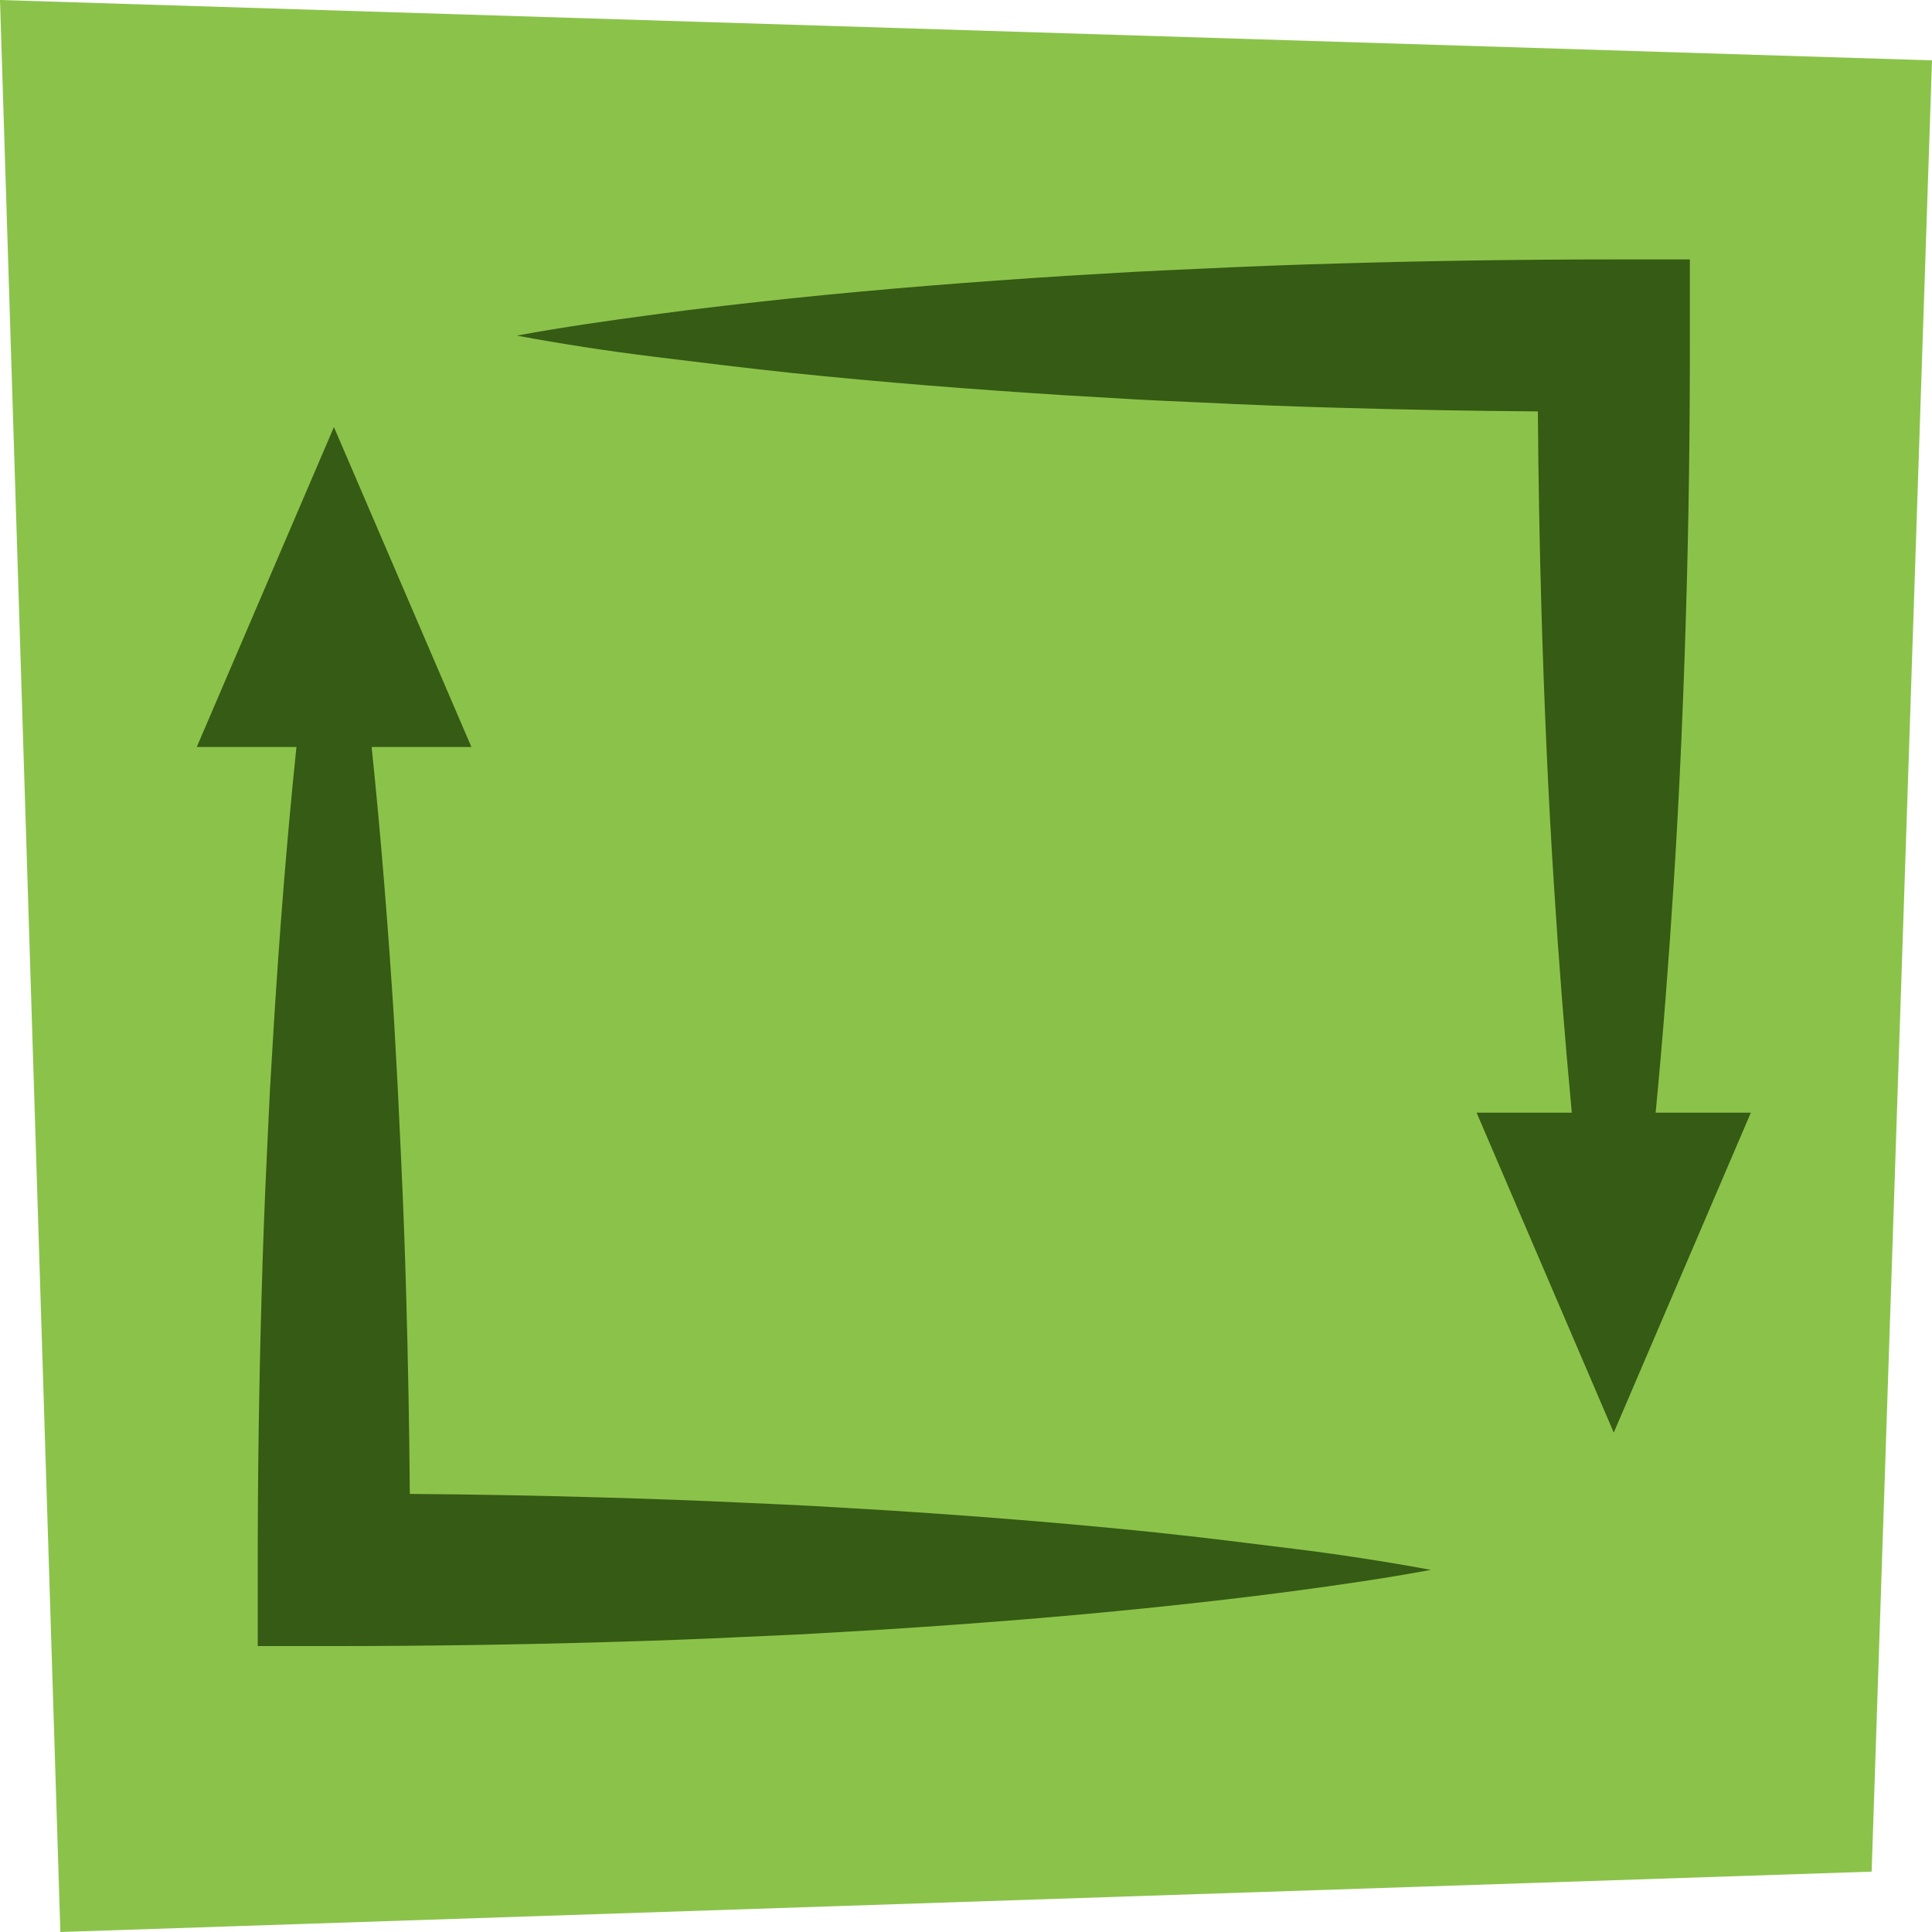
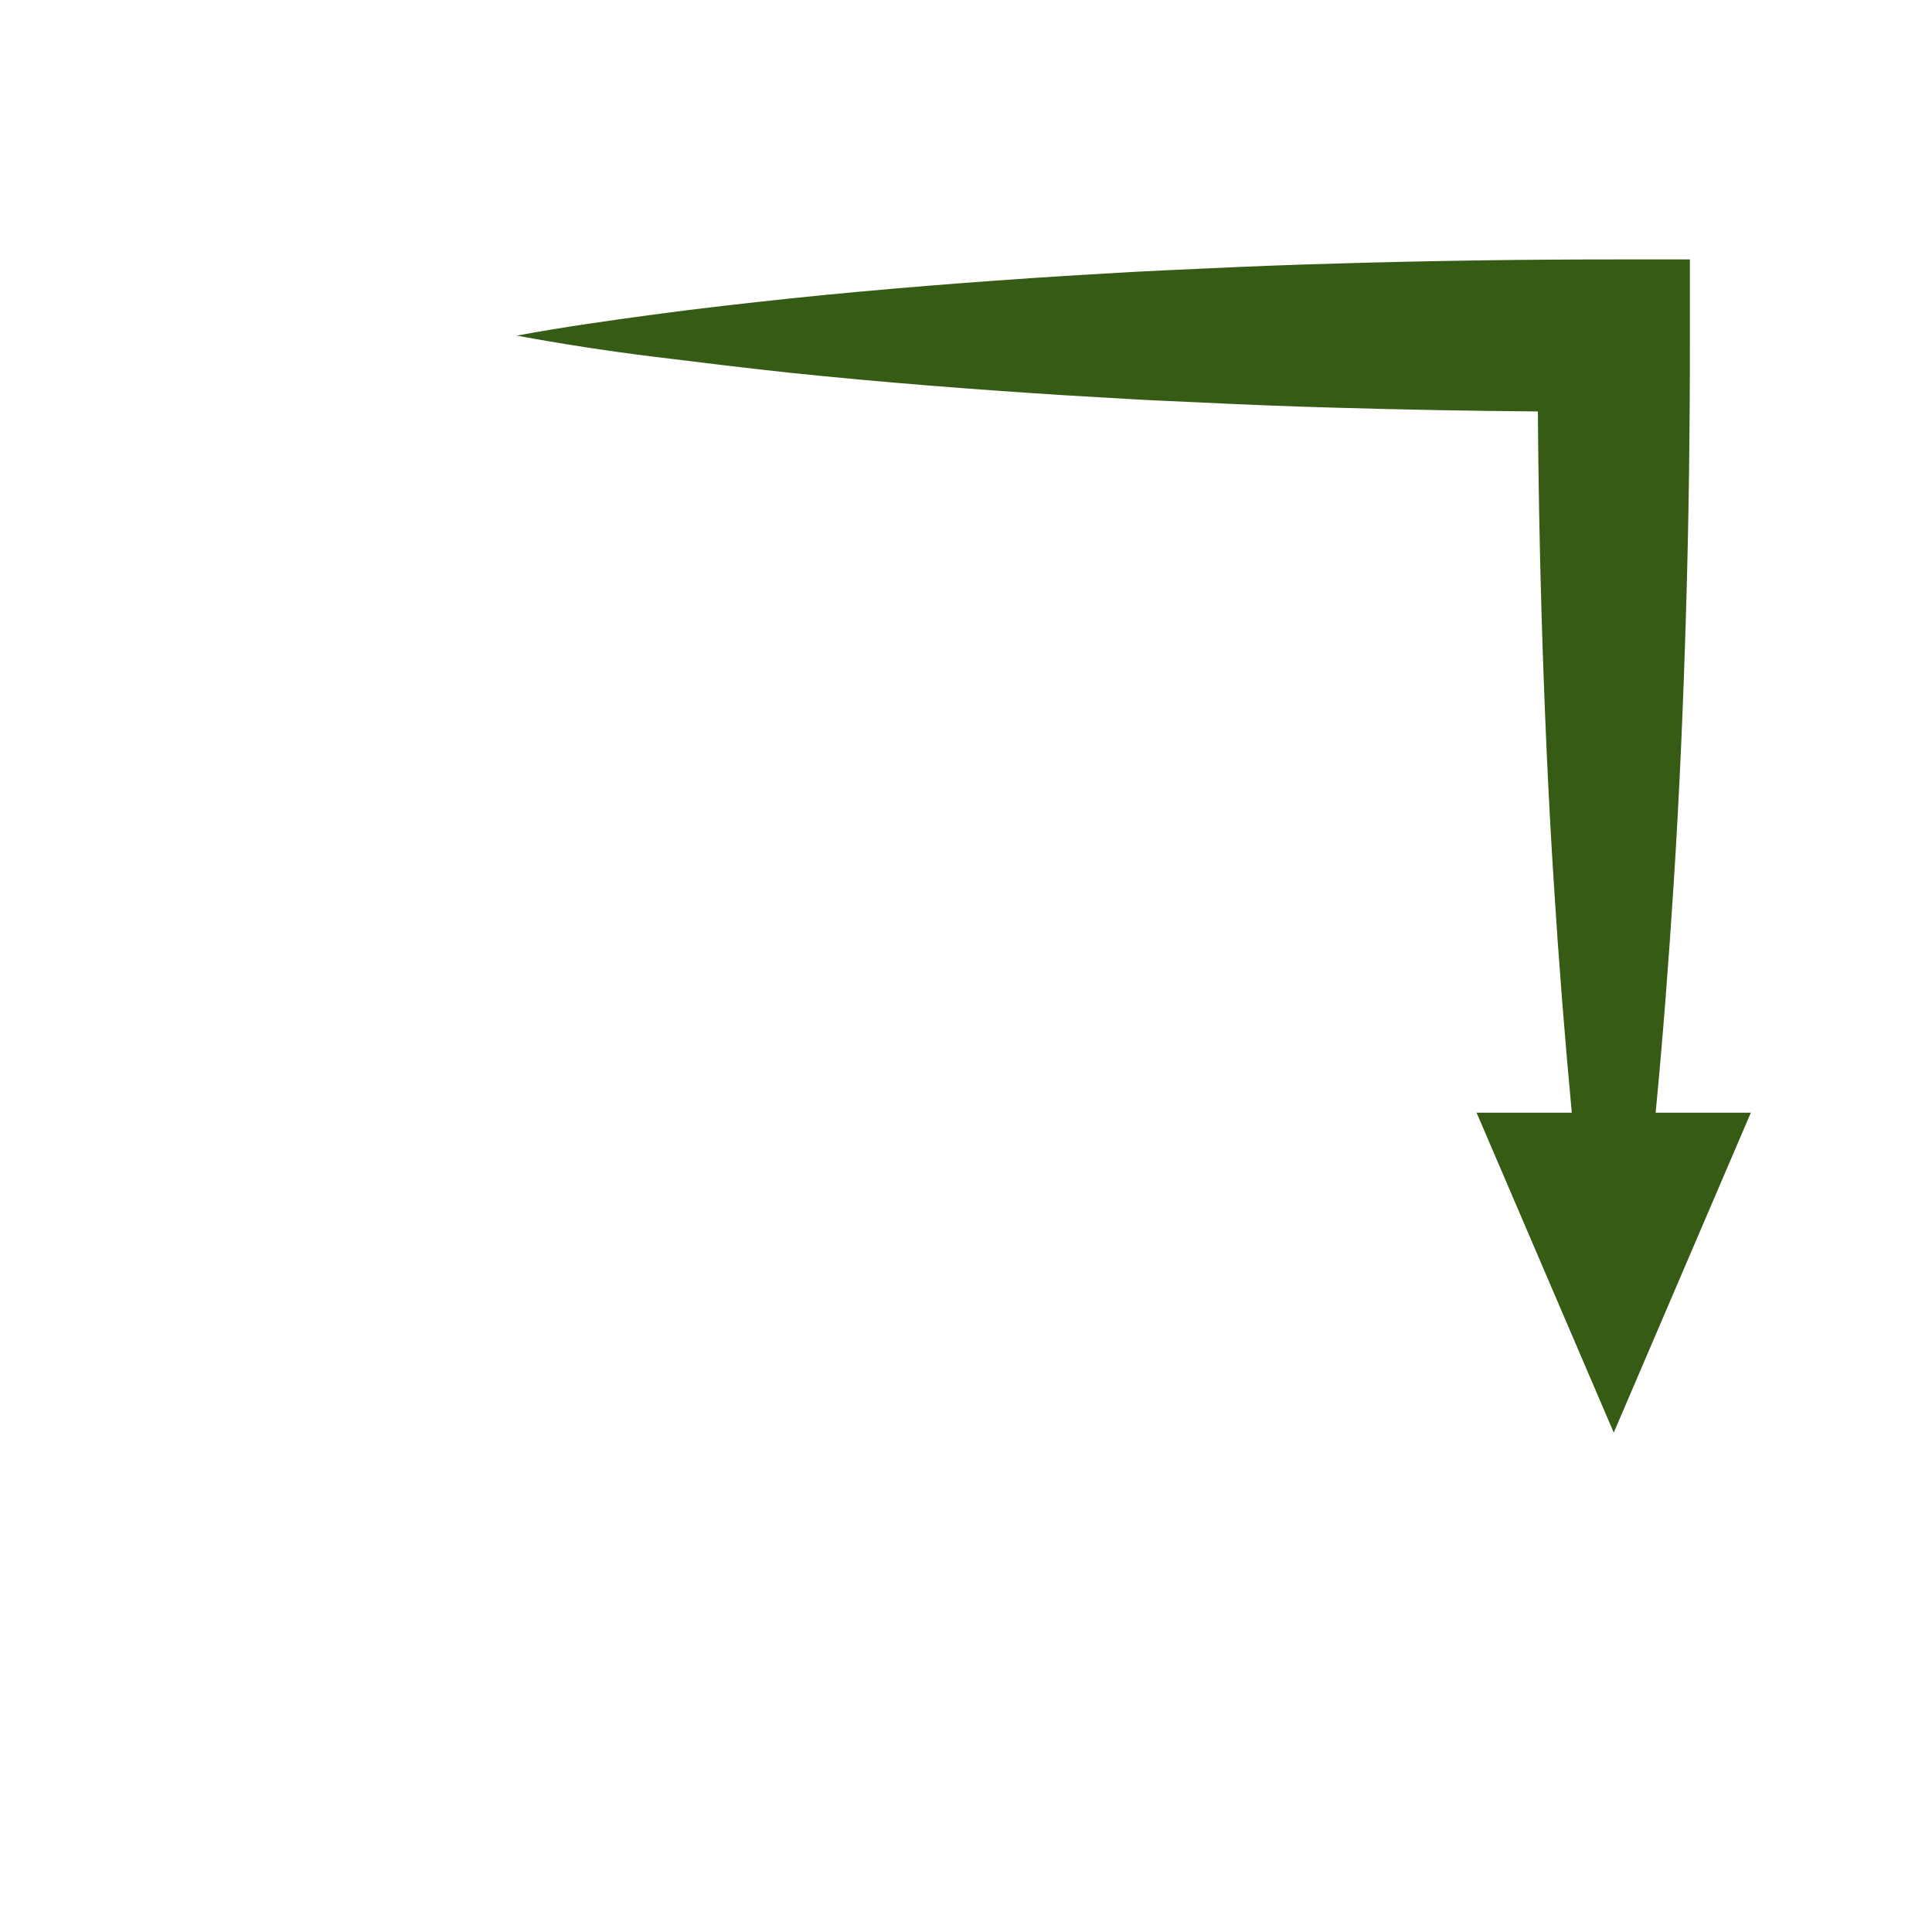
<svg xmlns="http://www.w3.org/2000/svg" id="Warstwa_1" data-name="Warstwa 1" viewBox="0 0 25 25">
  <defs>
    <style>
      .cls-1 {
        fill: #8bc34a;
      }

      .cls-2 {
        fill: #365b15;
      }
    </style>
  </defs>
  <title>elements_svg</title>
  <g>
-     <polygon class="cls-1" points="24.219 24.219 0.781 25 0 0 25 0.781 24.219 24.219" />
    <g>
      <path class="cls-2" d="M20.882,18.538l1.774-4.14H21.424c.095-.986.17-1.972.233-2.958.076-1.183.126-2.365.161-3.548s.05-2.366.049-3.549V3.357h-.985q-1.774,0-3.549.052-.886.024-1.774.067c-.3.014-.592.026-.888.042l-.887.052c-1.183.076-2.366.168-3.549.291-.591.063-1.183.129-1.774.209s-1.183.163-1.774.273c.591.109,1.182.2,1.774.273s1.183.146,1.774.209c1.183.123,2.366.215,3.549.29l.887.052c.3.017.592.028.888.042q.886.044,1.774.068,1.284.037,2.567.047.009,1.284.046,2.568c.035,1.183.085,2.365.161,3.548q.093,1.479.232,2.958H19.107l1.775,4.14Z" />
-       <path class="cls-2" d="M14.967,19.831c-1.183-.123-2.366-.216-3.549-.291l-.887-.052c-.3-.017-.591-.028-.887-.042q-.888-.042-1.775-.067-1.282-.038-2.566-.048-.01-1.284-.047-2.567-.024-.888-.066-1.775L5.148,14.1,5.1,13.215c-.075-1.183-.168-2.366-.291-3.549H6.1L4.321,5.526,2.546,9.666h1.29c-.123,1.183-.216,2.366-.29,3.549l-.053.887-.042.887q-.042.888-.066,1.775-.051,1.774-.05,3.548V21.3h.985q1.774,0,3.548-.052.888-.024,1.775-.067c.3-.014.591-.025.887-.042l.887-.052c1.183-.075,2.366-.168,3.549-.291.592-.062,1.183-.129,1.775-.208s1.182-.164,1.774-.274c-.592-.109-1.183-.2-1.774-.273S15.559,19.893,14.967,19.831Z" />
    </g>
  </g>
</svg>